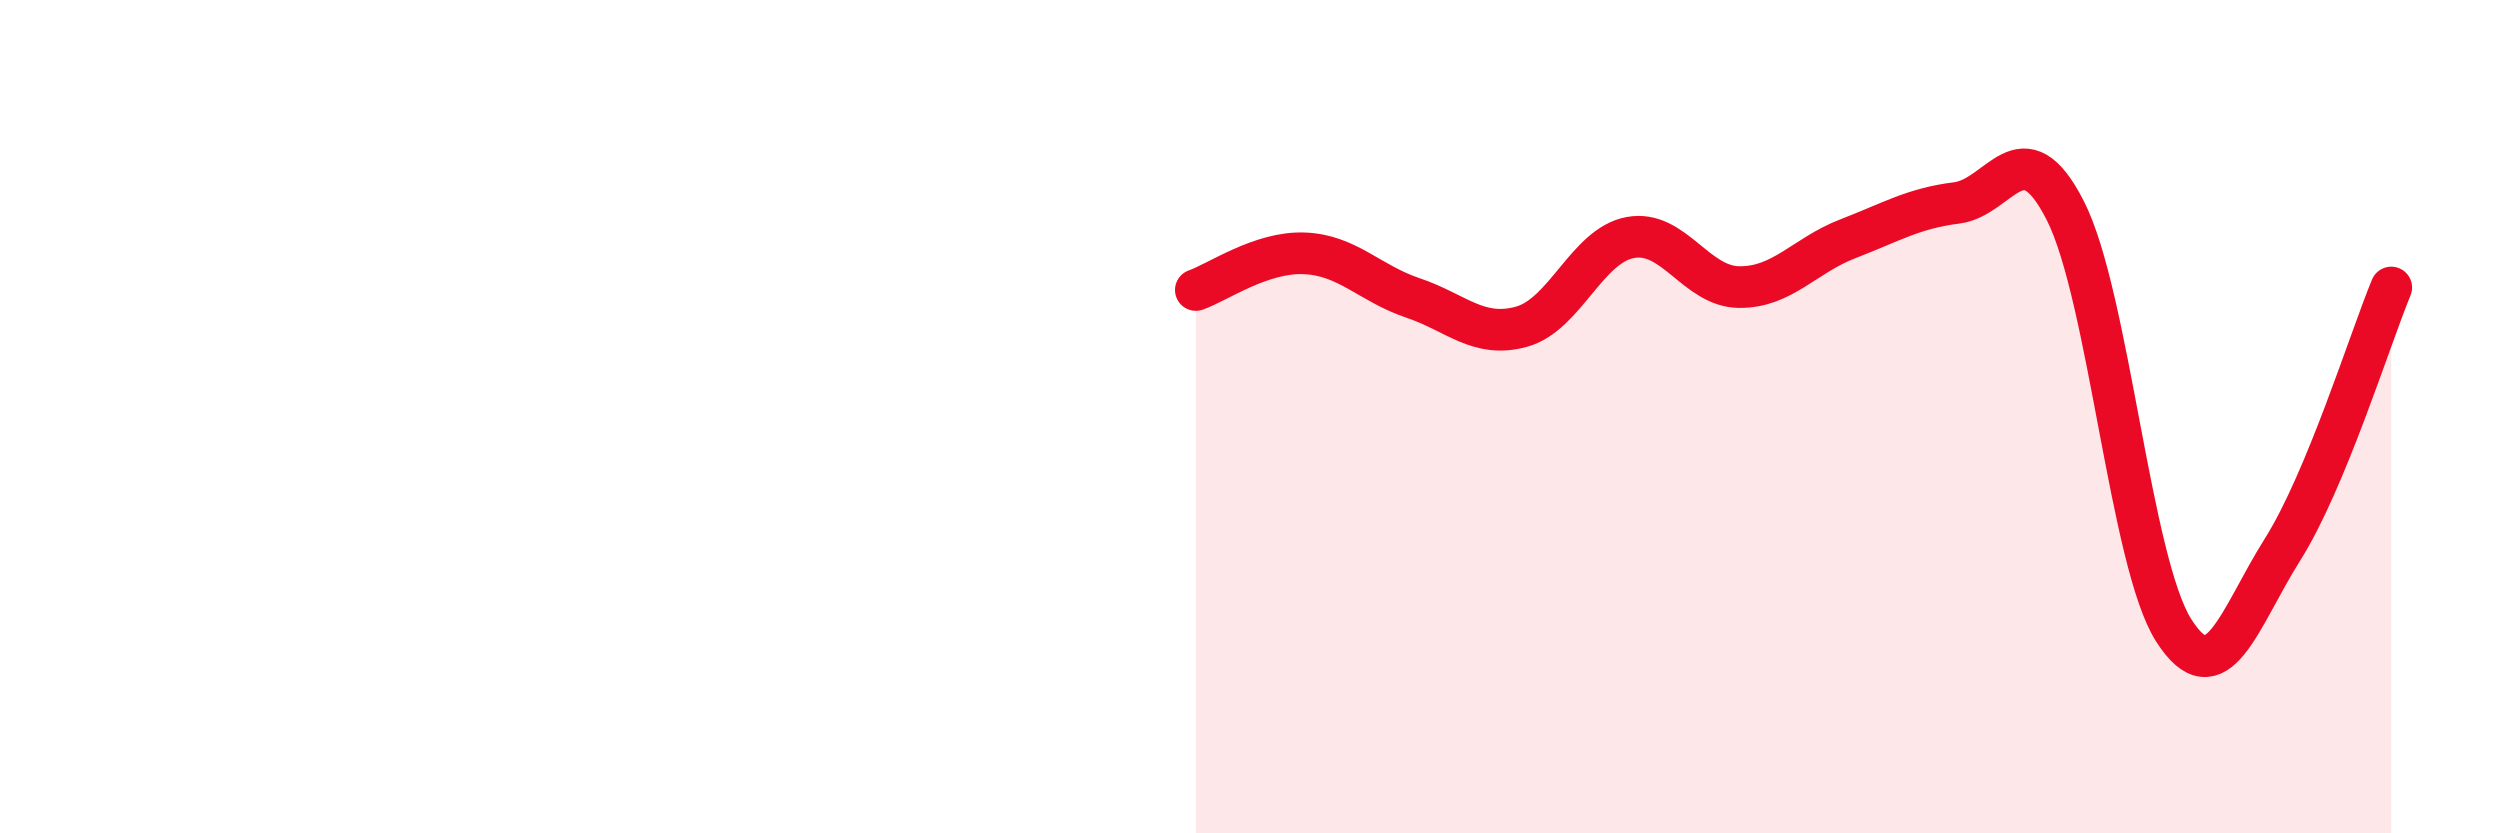
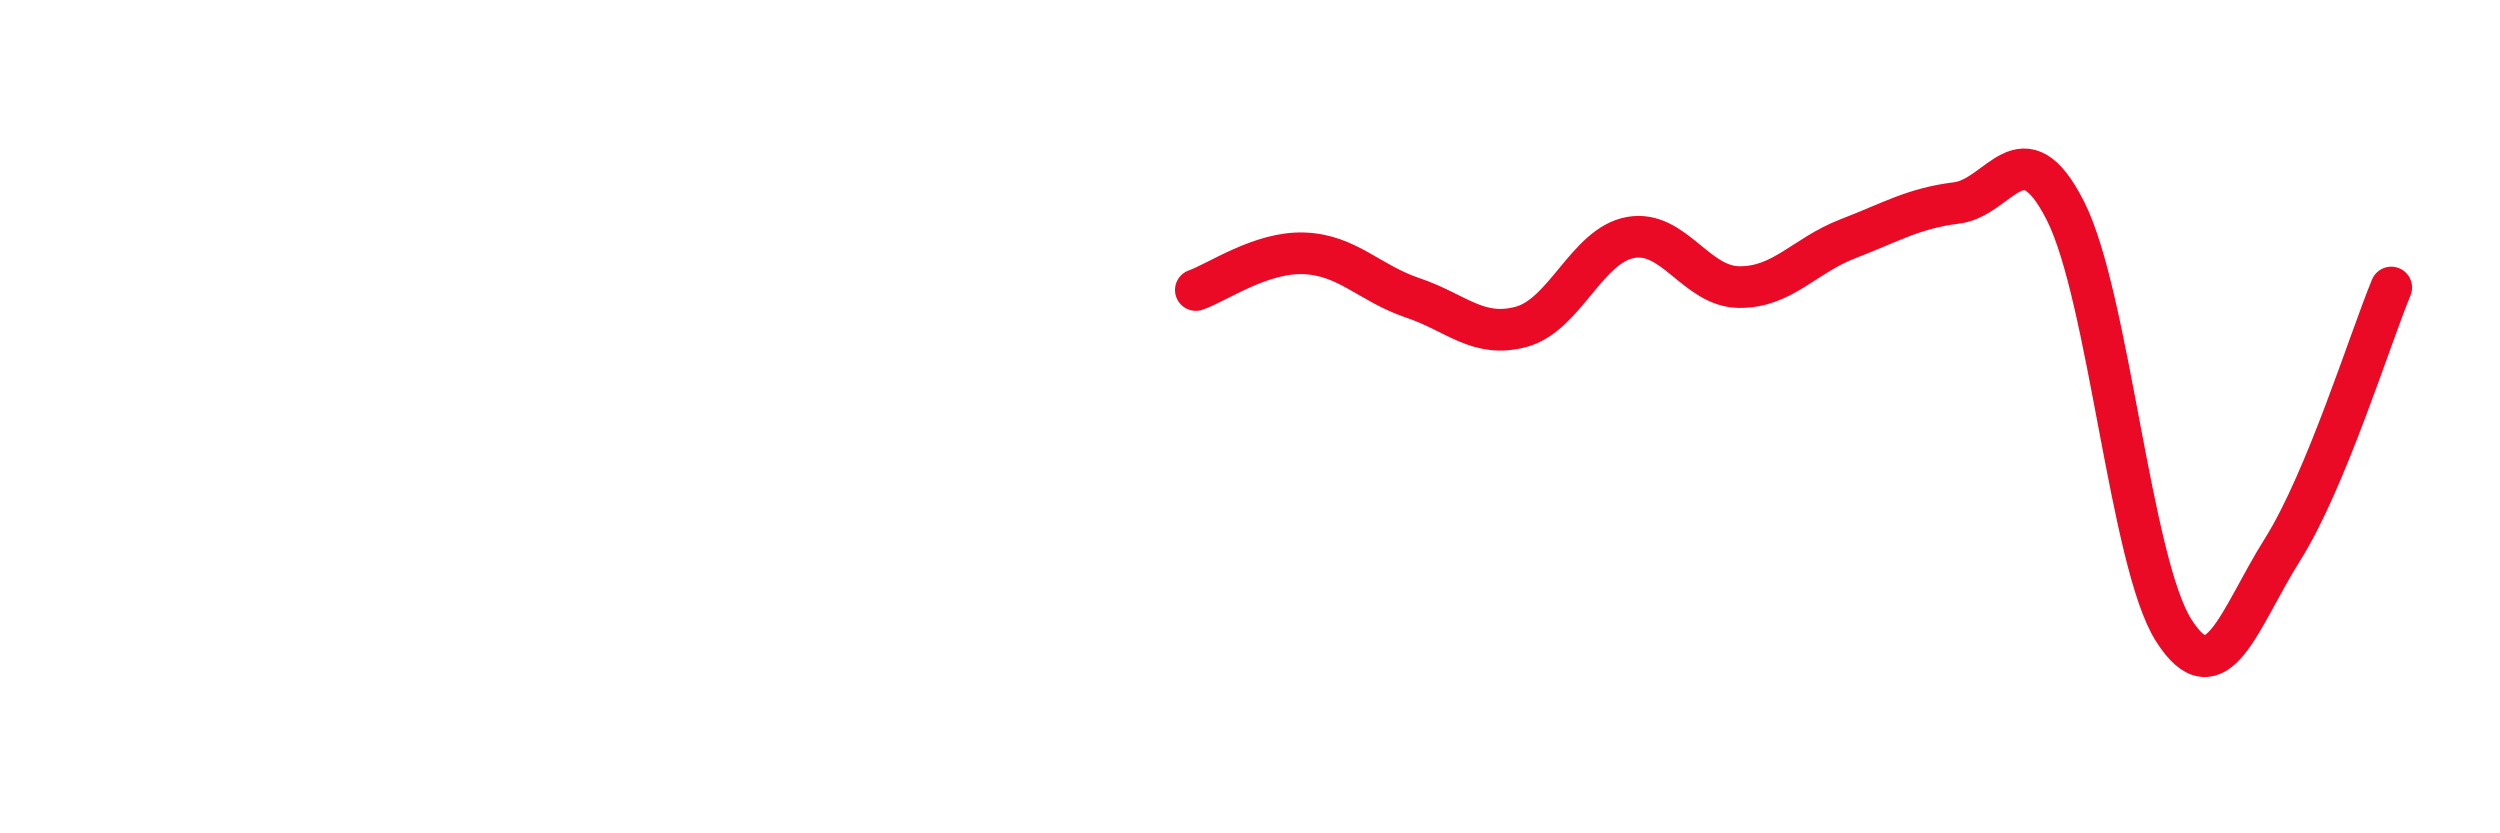
<svg xmlns="http://www.w3.org/2000/svg" width="60" height="20" viewBox="0 0 60 20">
-   <path d="M 28.7,6.96 C 29.22,6.78 30.26,6.04 31.3,6.08 C 32.34,6.12 32.87,6.8 33.91,7.15 C 34.95,7.5 35.48,8.13 36.52,7.84 C 37.56,7.55 38.09,5.89 39.13,5.7 C 40.17,5.51 40.7,6.88 41.74,6.89 C 42.78,6.9 43.31,6.13 44.35,5.73 C 45.39,5.33 45.92,5 46.96,4.87 C 48,4.74 48.53,3.01 49.57,5.06 C 50.61,7.11 51.13,13.5 52.17,15.13 C 53.21,16.76 53.74,14.84 54.78,13.19 C 55.82,11.54 56.87,8.16 57.39,6.9L57.39 20L28.7 20Z" fill="#EB0A25" opacity="0.1" stroke-linecap="round" stroke-linejoin="round" />
  <path d="M 28.7,6.96 C 29.22,6.78 30.26,6.04 31.3,6.08 C 32.34,6.12 32.87,6.8 33.91,7.15 C 34.95,7.5 35.48,8.13 36.52,7.84 C 37.56,7.55 38.09,5.89 39.13,5.7 C 40.17,5.51 40.7,6.88 41.74,6.89 C 42.78,6.9 43.31,6.13 44.35,5.73 C 45.39,5.33 45.92,5 46.96,4.87 C 48,4.74 48.53,3.01 49.57,5.06 C 50.61,7.11 51.13,13.5 52.17,15.13 C 53.21,16.76 53.74,14.84 54.78,13.19 C 55.82,11.54 56.87,8.16 57.39,6.9" stroke="#EB0A25" stroke-width="1" fill="none" stroke-linecap="round" stroke-linejoin="round" />
</svg>